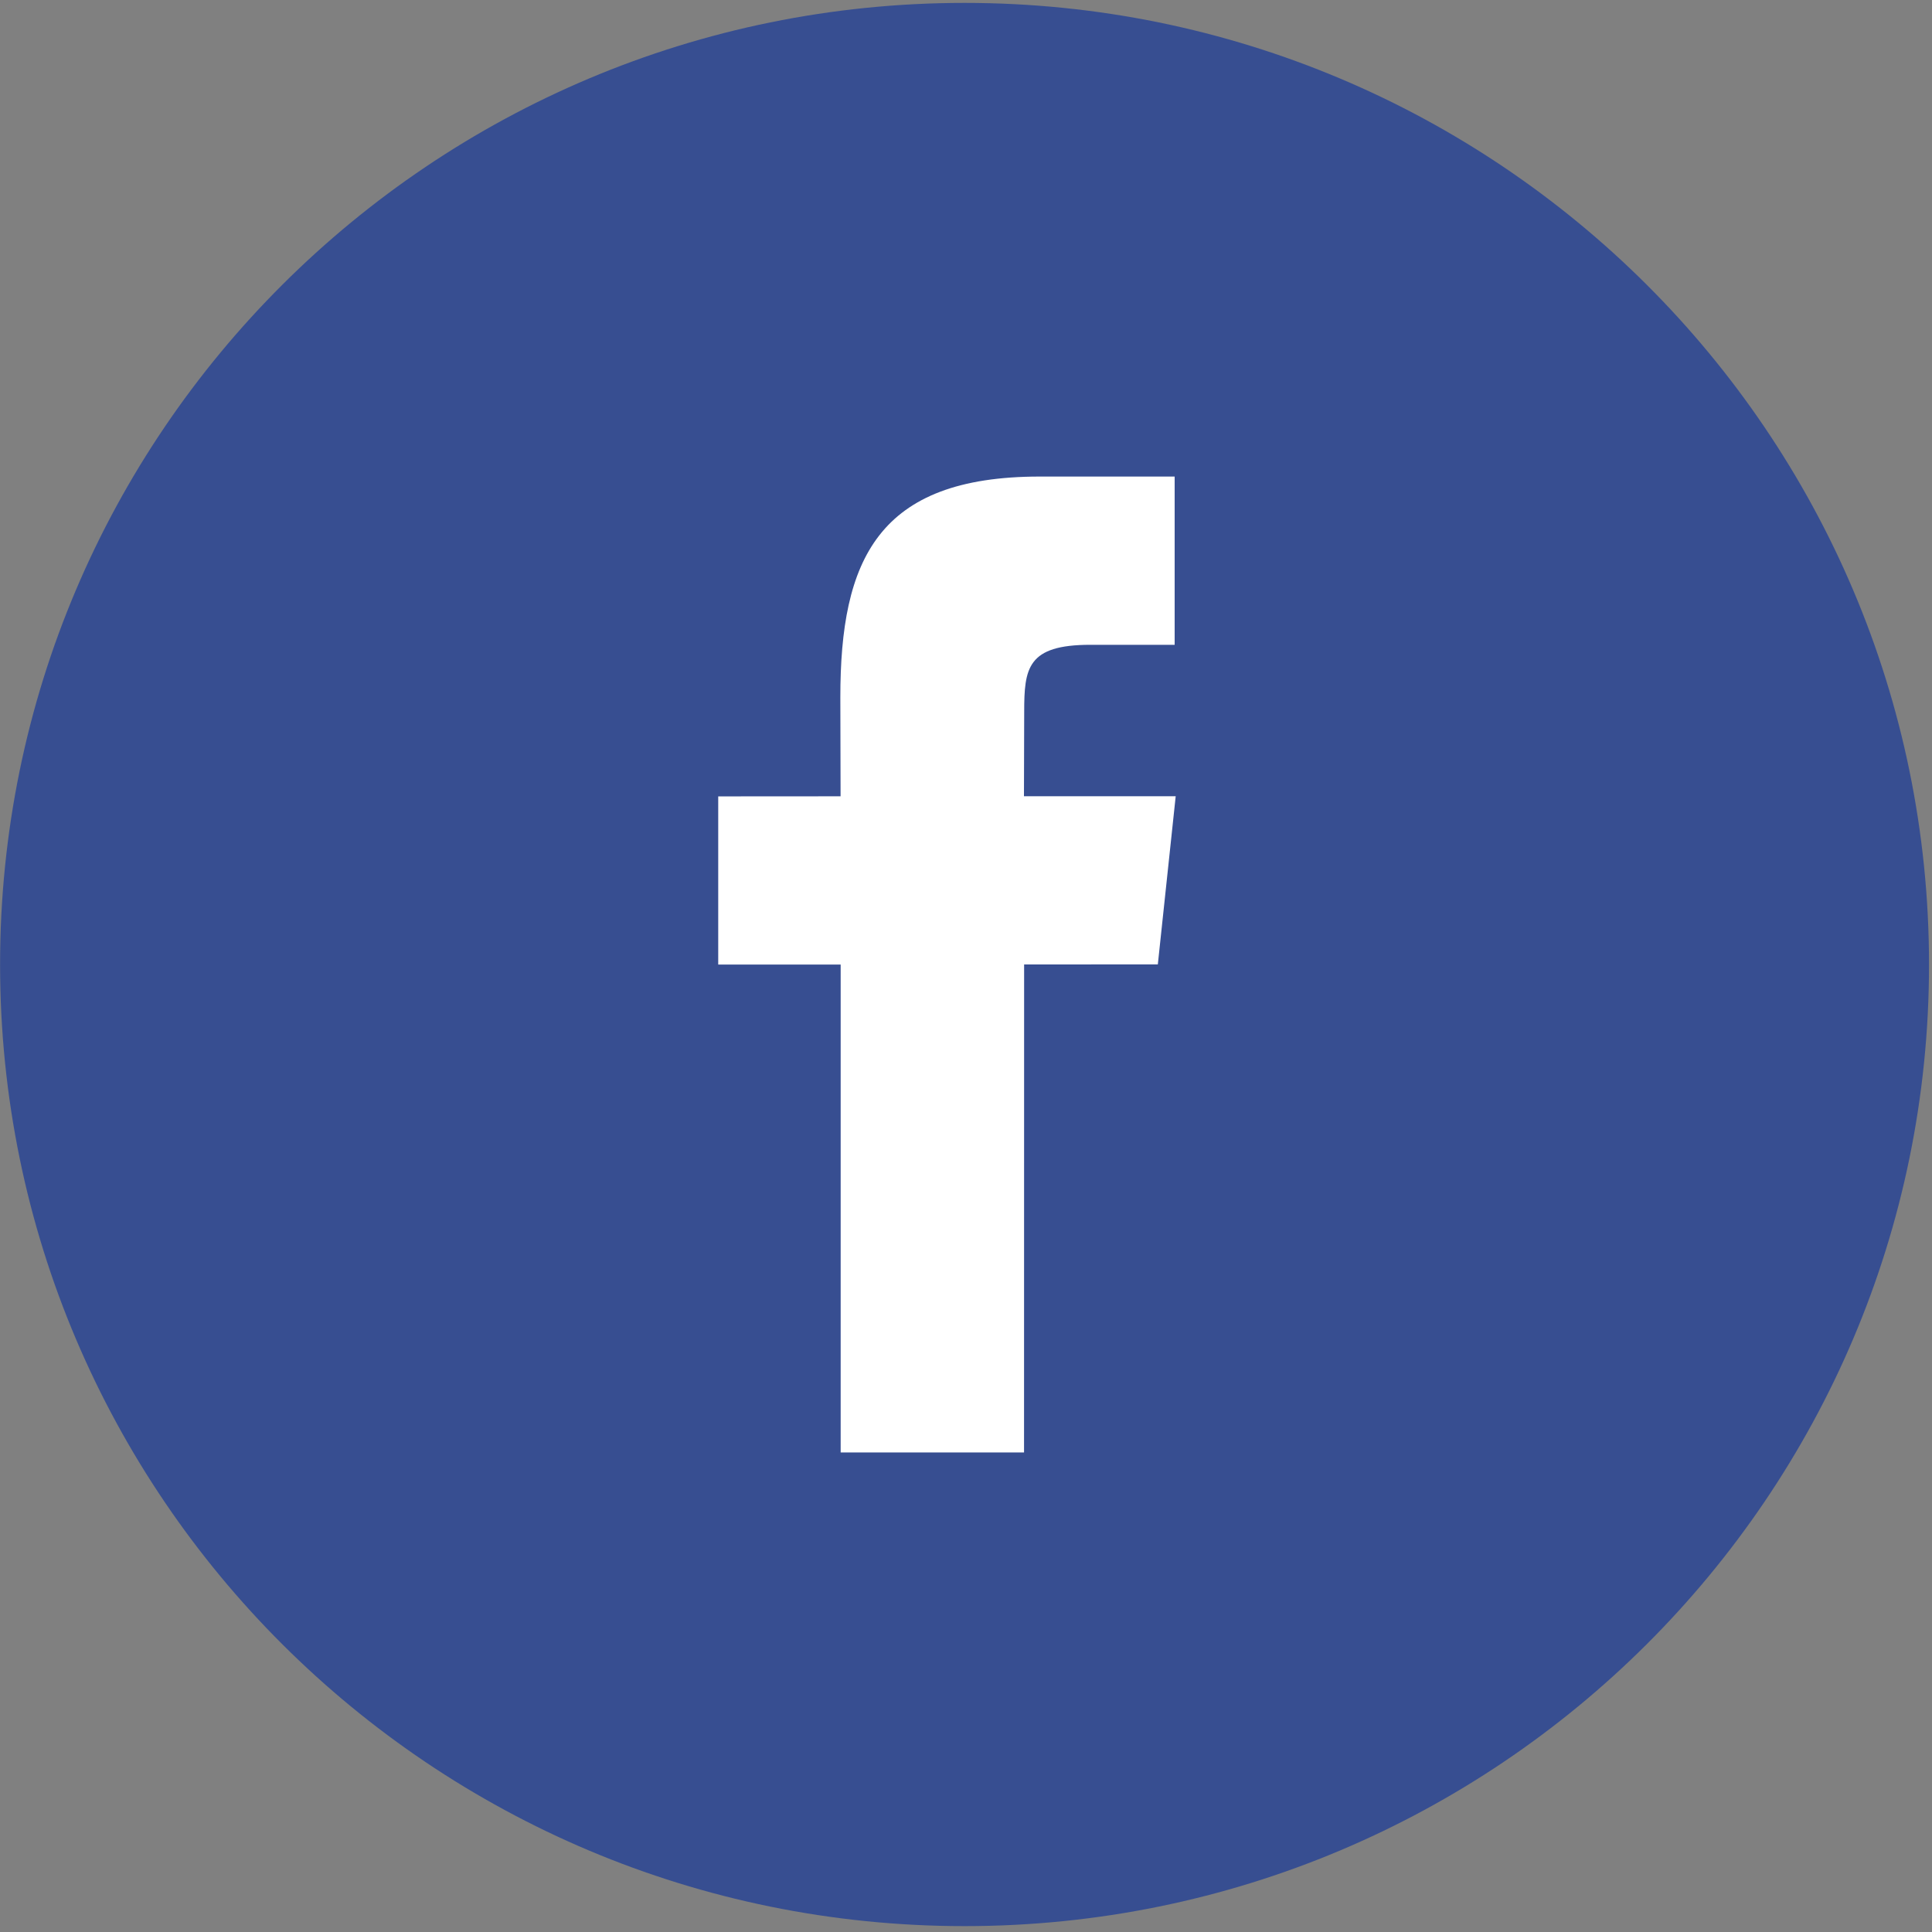
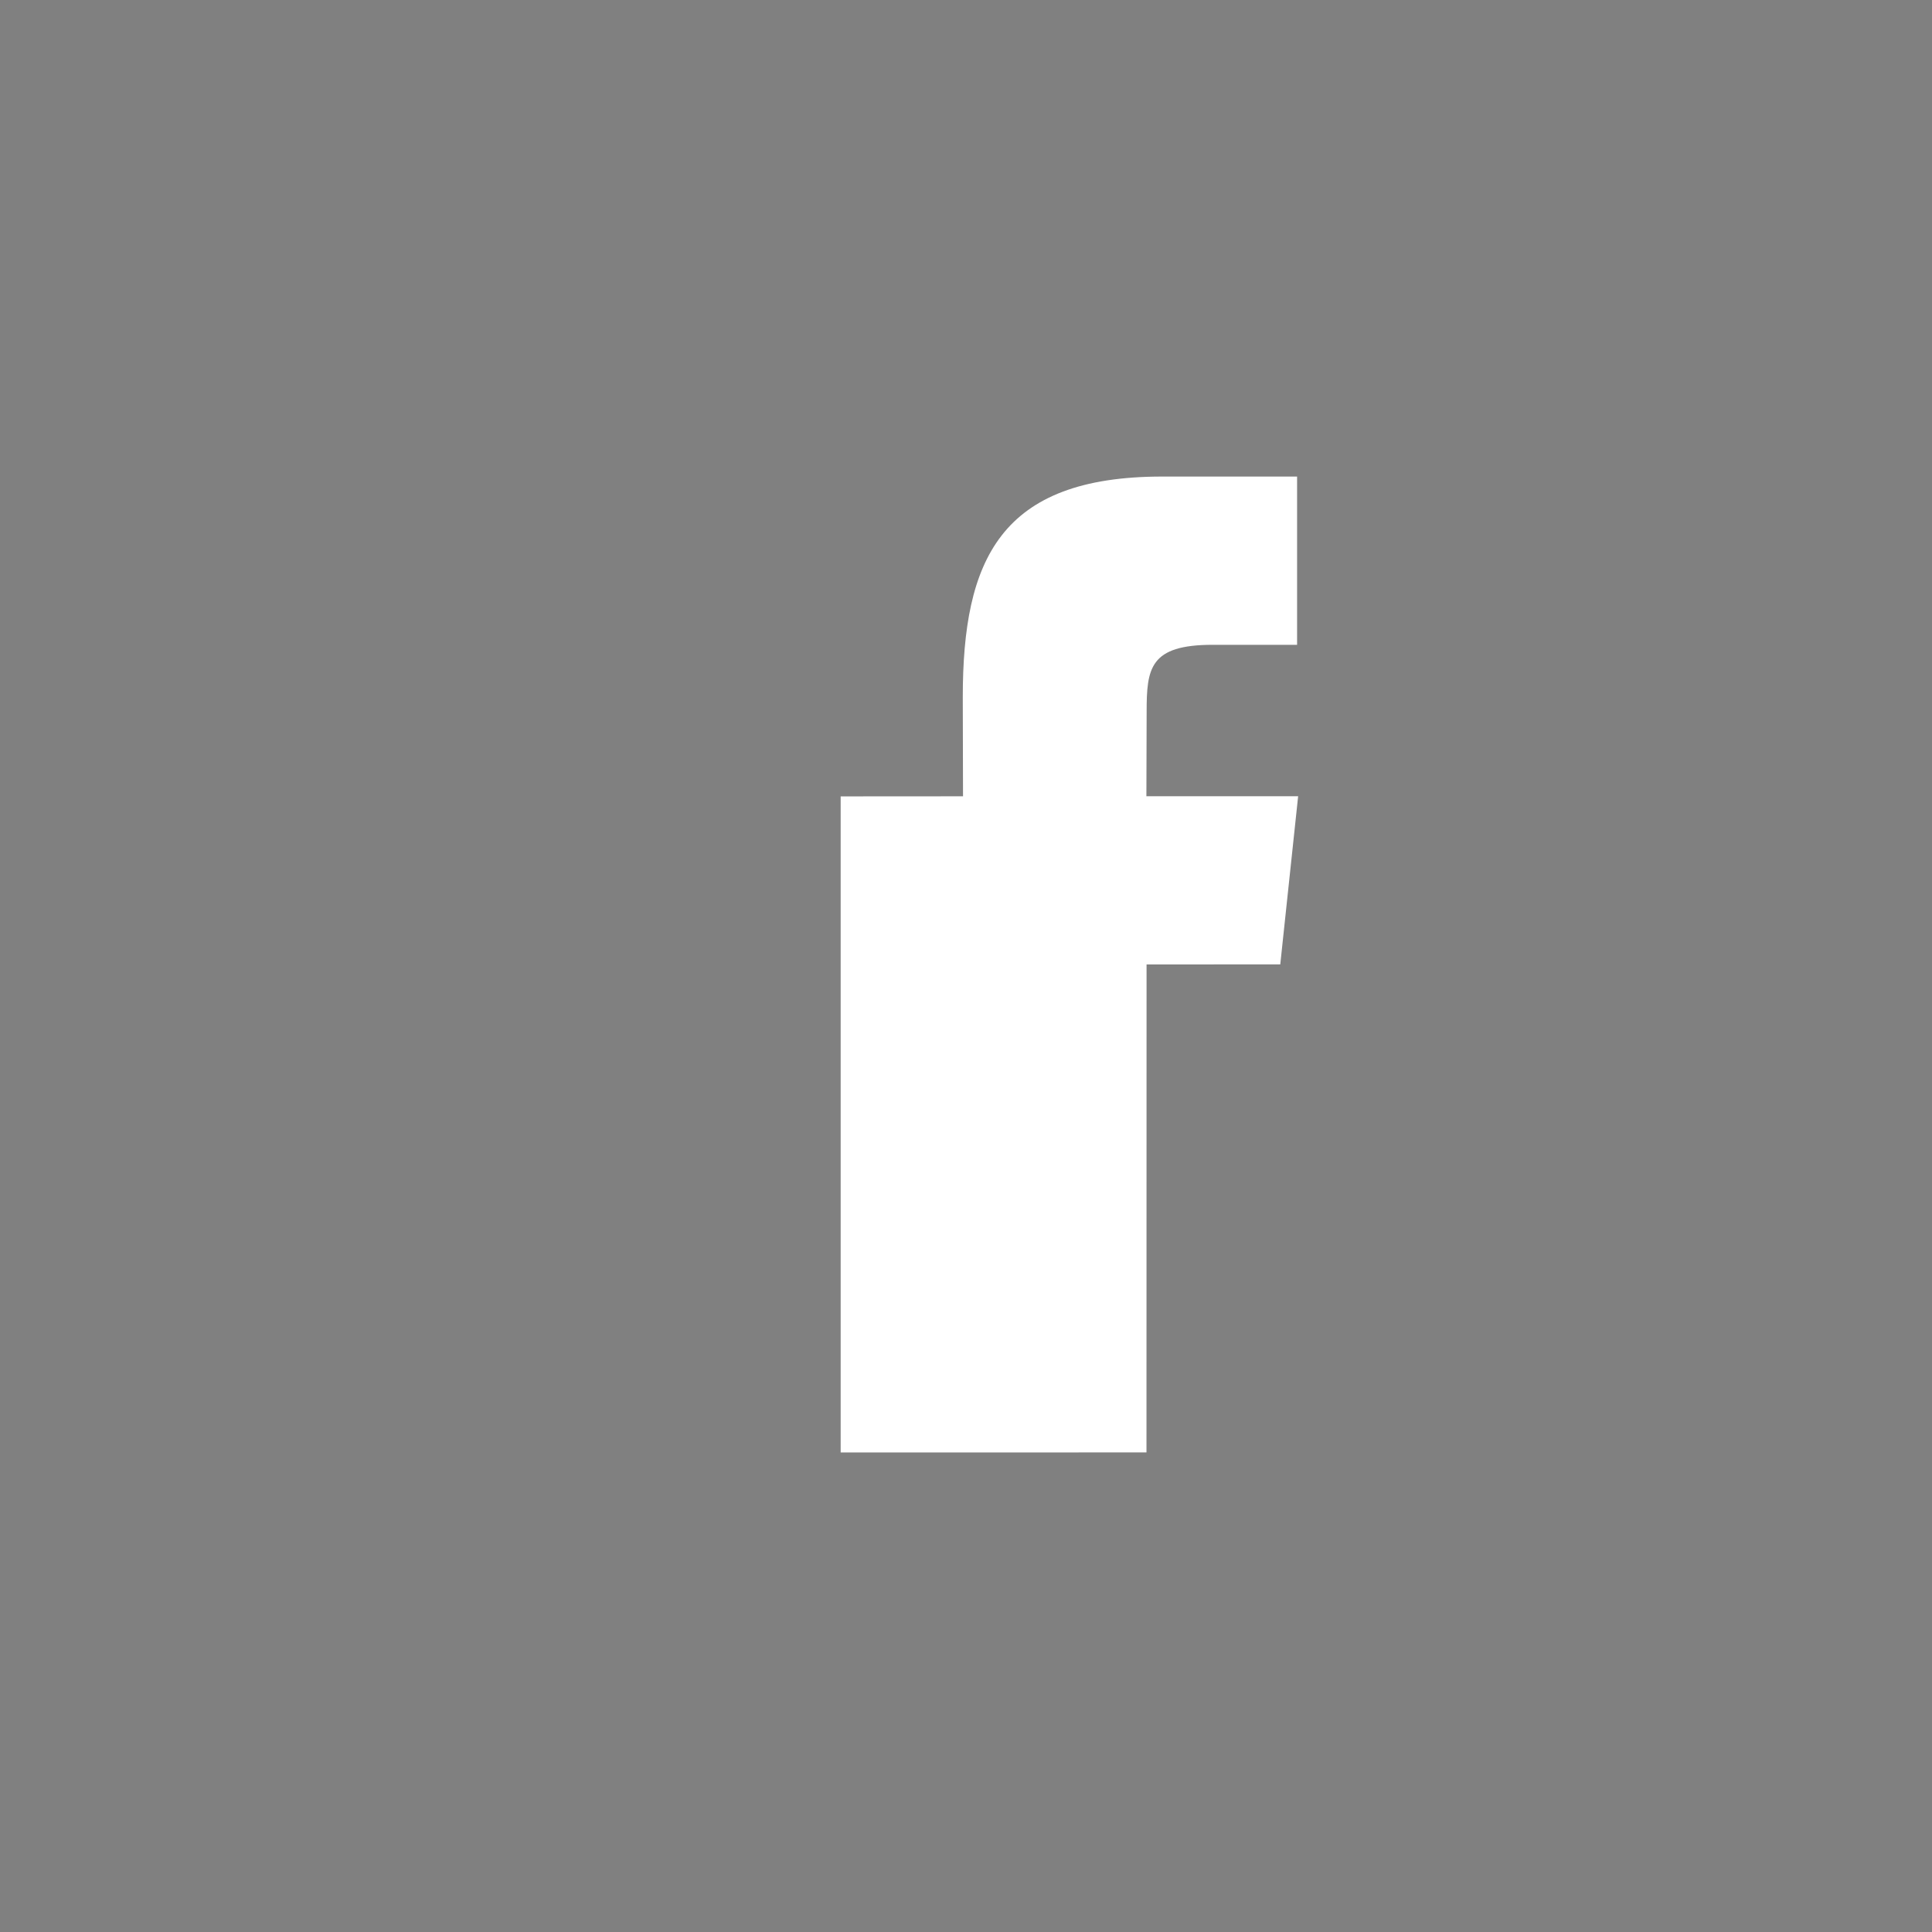
<svg xmlns="http://www.w3.org/2000/svg" width="24" height="24" viewBox="0 0 24 24">
  <rect x="0" y="0" width="24" height="24" fill="#808080" stroke="none" />
  <g fill="none" fill-rule="evenodd">
-     <path d="M11.982 23.927c-6.618 0-11.981-5.348-11.981-11.945C0 5.385 5.364.036 11.982.036c6.617 0 11.981 5.348 11.981 11.946 0 6.596-5.365 11.945-11.981 11.945" fill="#374E91" />
-     <path d="M12.721 18.043h-2.278v-6.061H8.922V9.893l1.52-.001-.003-1.231c0-1.704.463-2.741 2.477-2.741h1.676v2.09h-1.047c-.785 0-.822.291-.822.836l-.003 1.045h1.885l-.222 2.089-1.661.001-.001 6.061z" fill="#FFF" />
+     <path d="M12.721 18.043h-2.278v-6.061V9.893l1.52-.001-.003-1.231c0-1.704.463-2.741 2.477-2.741h1.676v2.09h-1.047c-.785 0-.822.291-.822.836l-.003 1.045h1.885l-.222 2.089-1.661.001-.001 6.061z" fill="#FFF" />
  </g>
</svg>